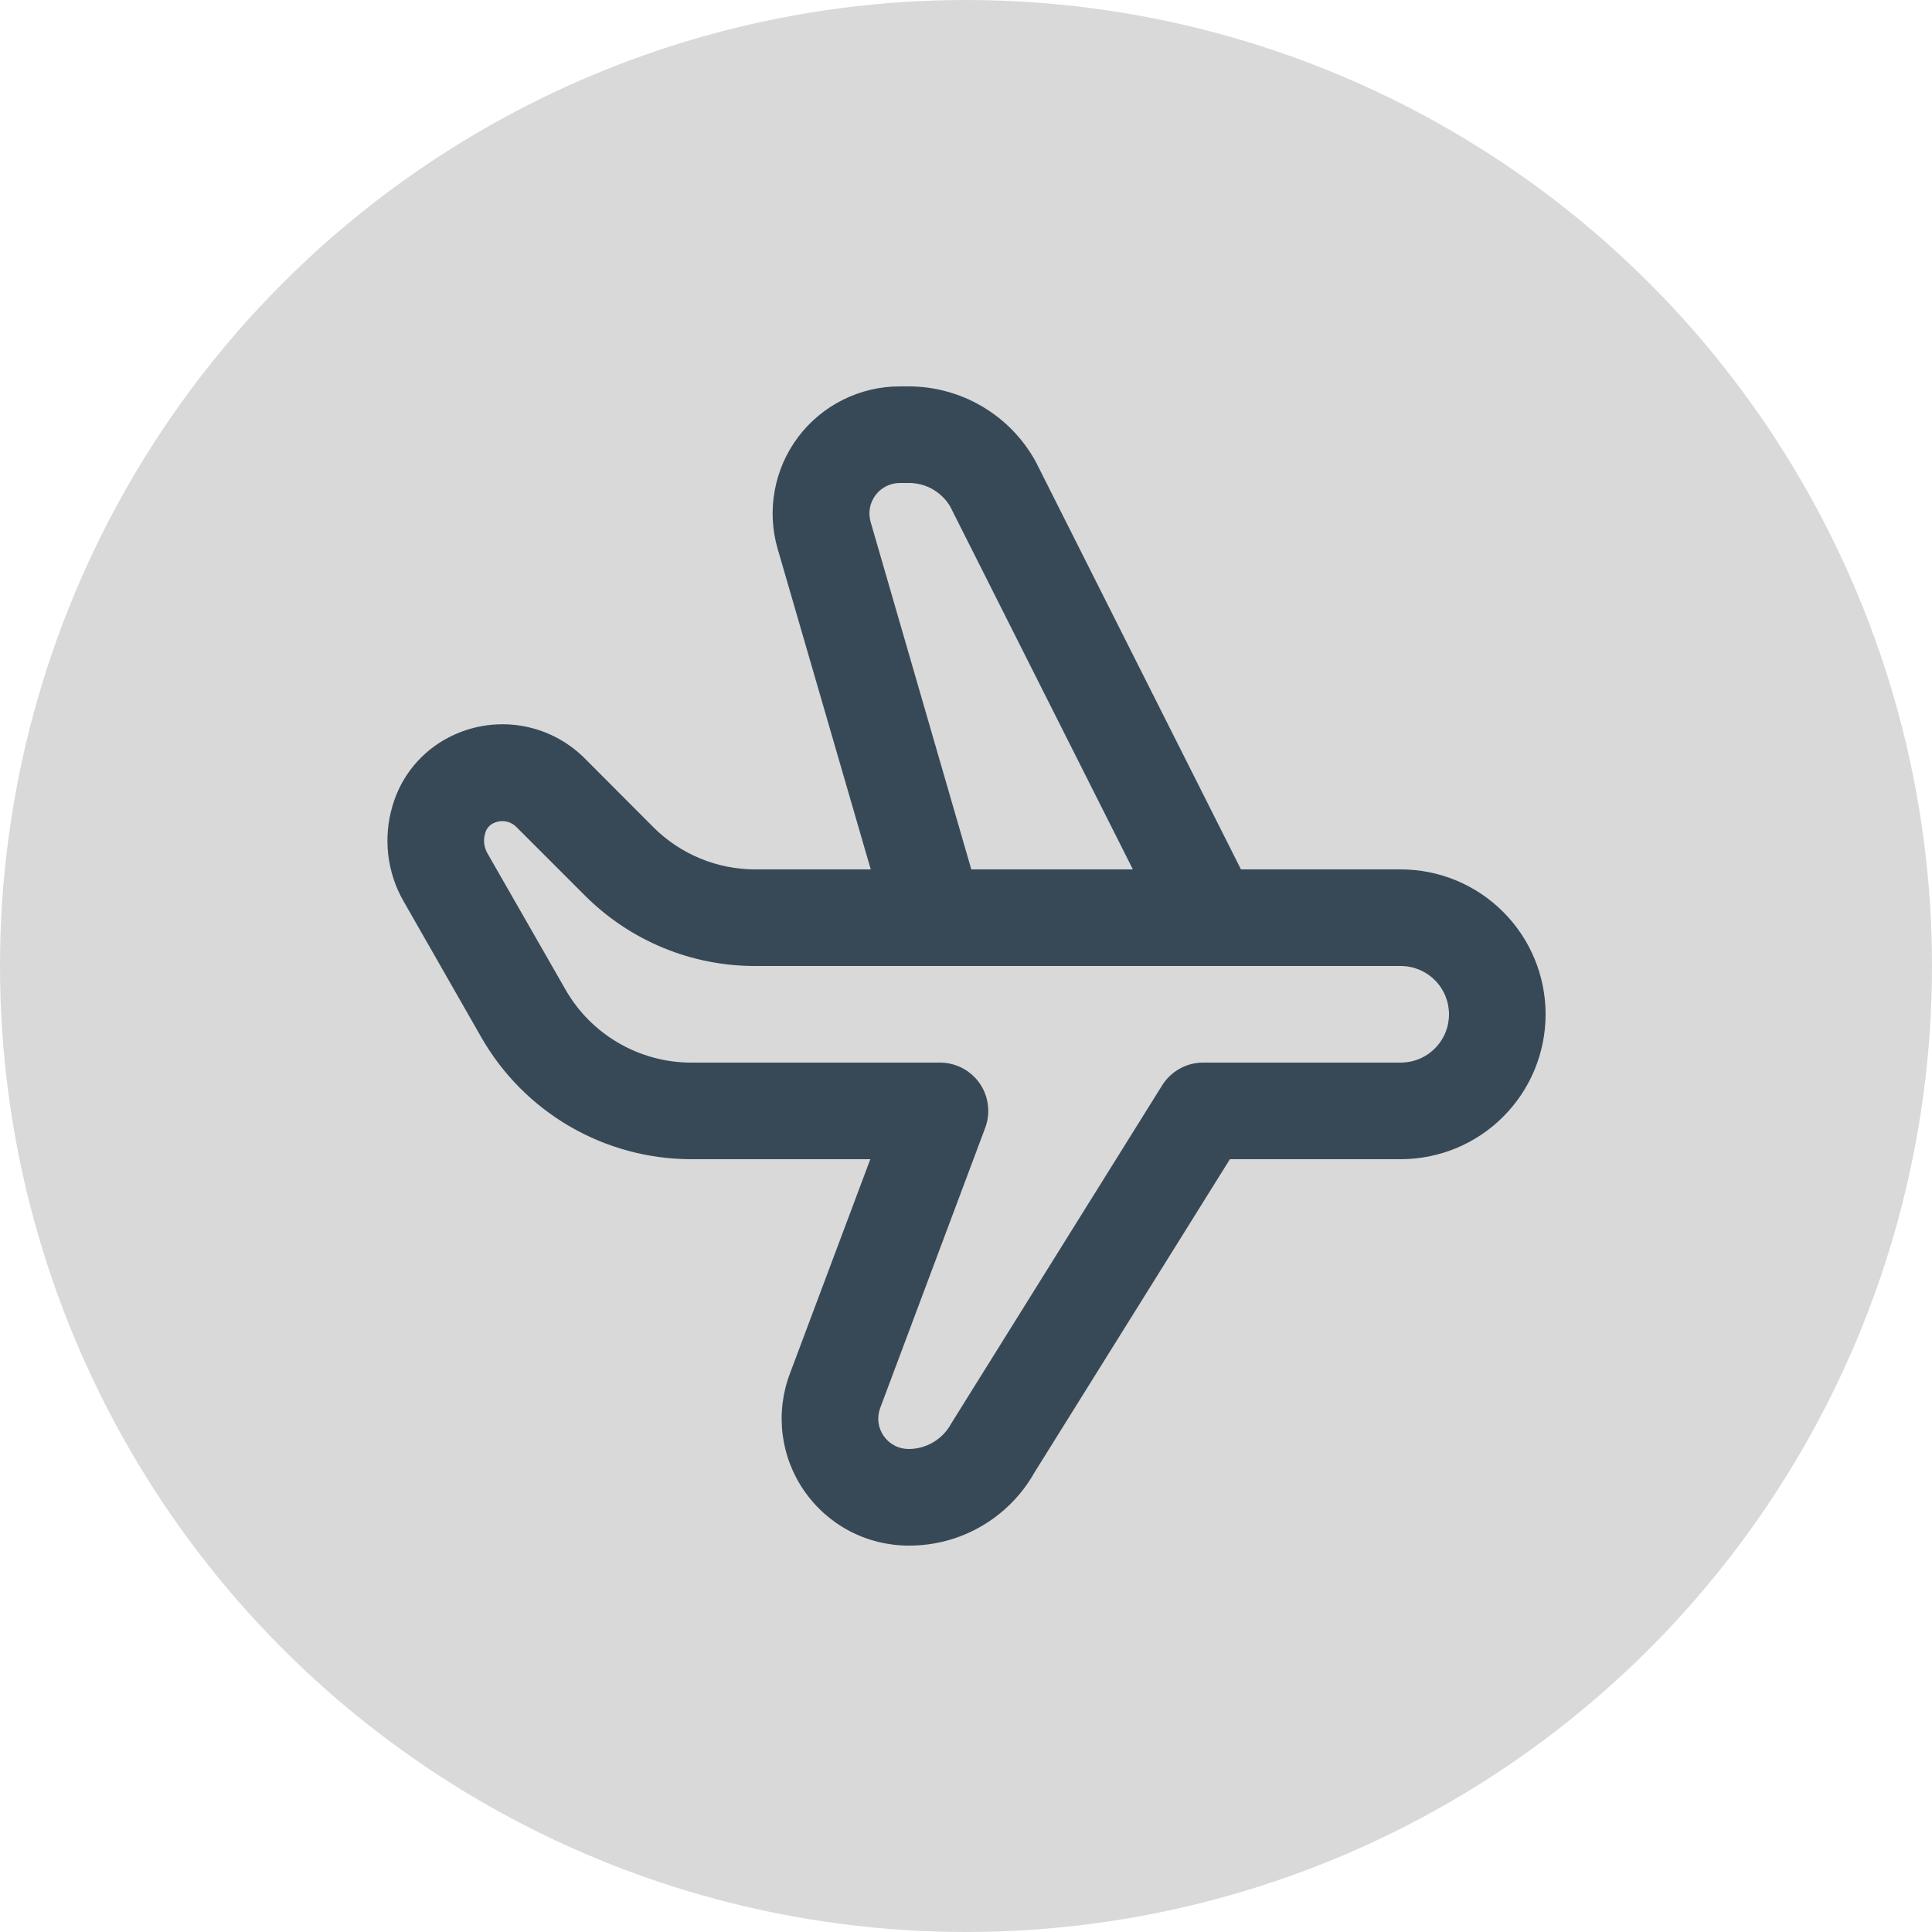
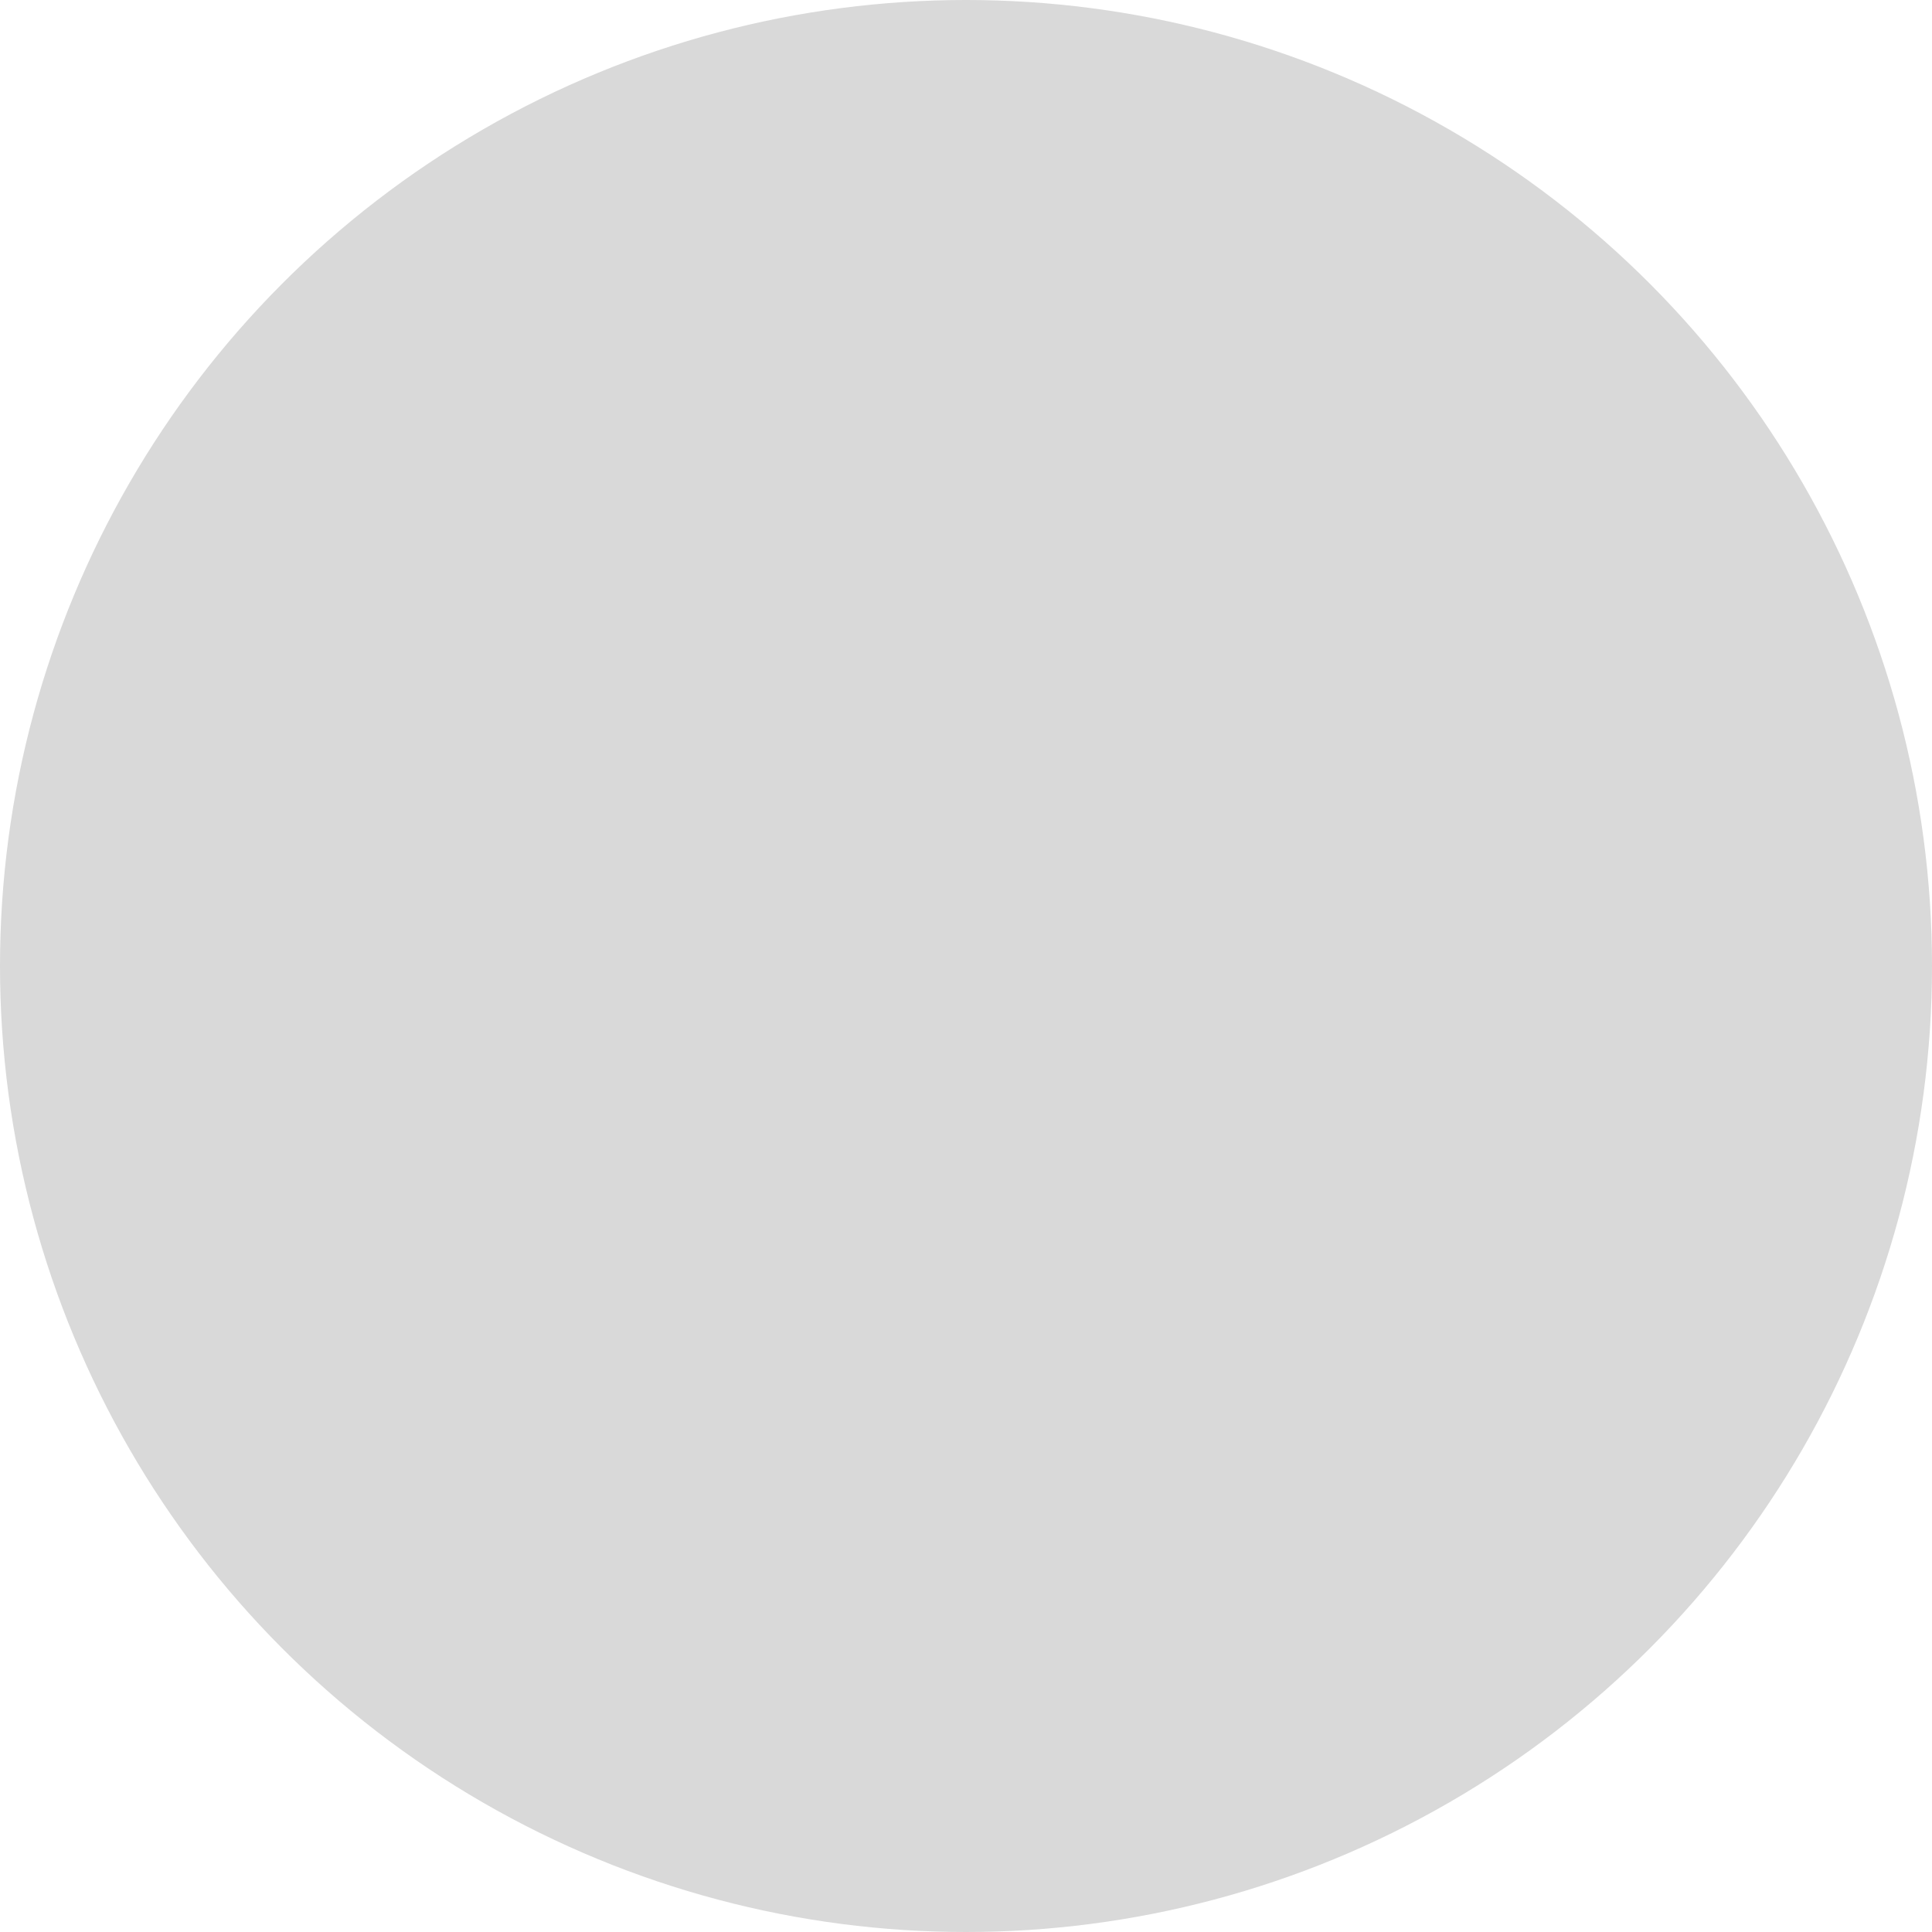
<svg xmlns="http://www.w3.org/2000/svg" width="40" height="40" viewBox="0 0 40 40" fill="none">
  <circle cx="20" cy="20" r="20" fill="#D9D9D9" />
  <g clip-path="url(#clip0_117_2579)">
    <path d="M29 18H25.693L21.446 9.563C21.188 9.09 20.807 8.695 20.343 8.42C19.88 8.145 19.351 8 18.812 8H18.63C18.222 7.999 17.819 8.094 17.454 8.276C17.088 8.458 16.77 8.722 16.525 9.048C16.28 9.374 16.113 9.753 16.04 10.155C15.966 10.556 15.986 10.969 16.1 11.361L18.028 18H15.644C15.25 18.001 14.859 17.924 14.495 17.773C14.131 17.622 13.8 17.401 13.522 17.121L12.105 15.7C11.743 15.338 11.275 15.101 10.769 15.023C10.263 14.945 9.745 15.031 9.291 15.267C9.01 15.412 8.761 15.613 8.561 15.857C8.36 16.102 8.212 16.385 8.125 16.689C8.029 17.015 7.999 17.357 8.038 17.695C8.077 18.033 8.184 18.36 8.353 18.655L9.967 21.48C10.405 22.245 11.037 22.88 11.799 23.323C12.561 23.765 13.427 23.999 14.308 24H18.019L16.351 28.447C16.202 28.845 16.151 29.273 16.203 29.694C16.255 30.116 16.409 30.519 16.651 30.868C16.893 31.217 17.216 31.503 17.592 31.7C17.969 31.897 18.387 32 18.812 32C19.342 32.003 19.862 31.864 20.32 31.598C20.778 31.332 21.157 30.948 21.417 30.487L25.464 24H29C29.796 24 30.559 23.684 31.121 23.121C31.684 22.559 32 21.796 32 21C32 20.204 31.684 19.441 31.121 18.879C30.559 18.316 29.796 18 29 18ZM18.025 10.805C17.998 10.711 17.993 10.612 18.011 10.516C18.028 10.42 18.068 10.33 18.127 10.252C18.185 10.173 18.261 10.11 18.349 10.066C18.436 10.023 18.532 10 18.63 10H18.812C18.986 9.998 19.158 10.043 19.309 10.129C19.461 10.216 19.587 10.34 19.675 10.491L23.455 18H20.11L18.025 10.805ZM29 22H24.909C24.739 22 24.572 22.043 24.424 22.126C24.276 22.208 24.151 22.327 24.061 22.471L19.69 29.479C19.604 29.637 19.477 29.768 19.322 29.86C19.168 29.952 18.992 30 18.812 30C18.71 30 18.61 29.976 18.52 29.928C18.43 29.881 18.353 29.813 18.295 29.729C18.237 29.646 18.2 29.549 18.188 29.448C18.176 29.348 18.188 29.245 18.224 29.15L20.398 23.35C20.454 23.199 20.474 23.036 20.453 22.876C20.433 22.715 20.375 22.562 20.283 22.43C20.191 22.297 20.068 22.189 19.925 22.114C19.782 22.039 19.622 22 19.461 22H14.308C13.78 21.999 13.261 21.859 12.805 21.593C12.348 21.328 11.97 20.947 11.708 20.488L10.089 17.662C10.055 17.602 10.034 17.535 10.025 17.467C10.017 17.398 10.023 17.328 10.042 17.262C10.052 17.218 10.071 17.176 10.098 17.14C10.126 17.103 10.16 17.073 10.2 17.051C10.262 17.018 10.33 17.001 10.4 17C10.507 17.001 10.61 17.043 10.687 17.118L12.104 18.535C12.568 19.001 13.12 19.371 13.727 19.622C14.335 19.874 14.986 20.002 15.644 20H29C29.265 20 29.52 20.105 29.707 20.293C29.895 20.48 30 20.735 30 21C30 21.265 29.895 21.52 29.707 21.707C29.52 21.895 29.265 22 29 22Z" fill="#374957" />
  </g>
  <defs>
    <clipPath id="clip0_117_2579">
-       <rect width="24" height="24" fill="white" transform="translate(8 8)" />
-     </clipPath>
+       </clipPath>
  </defs>
</svg>